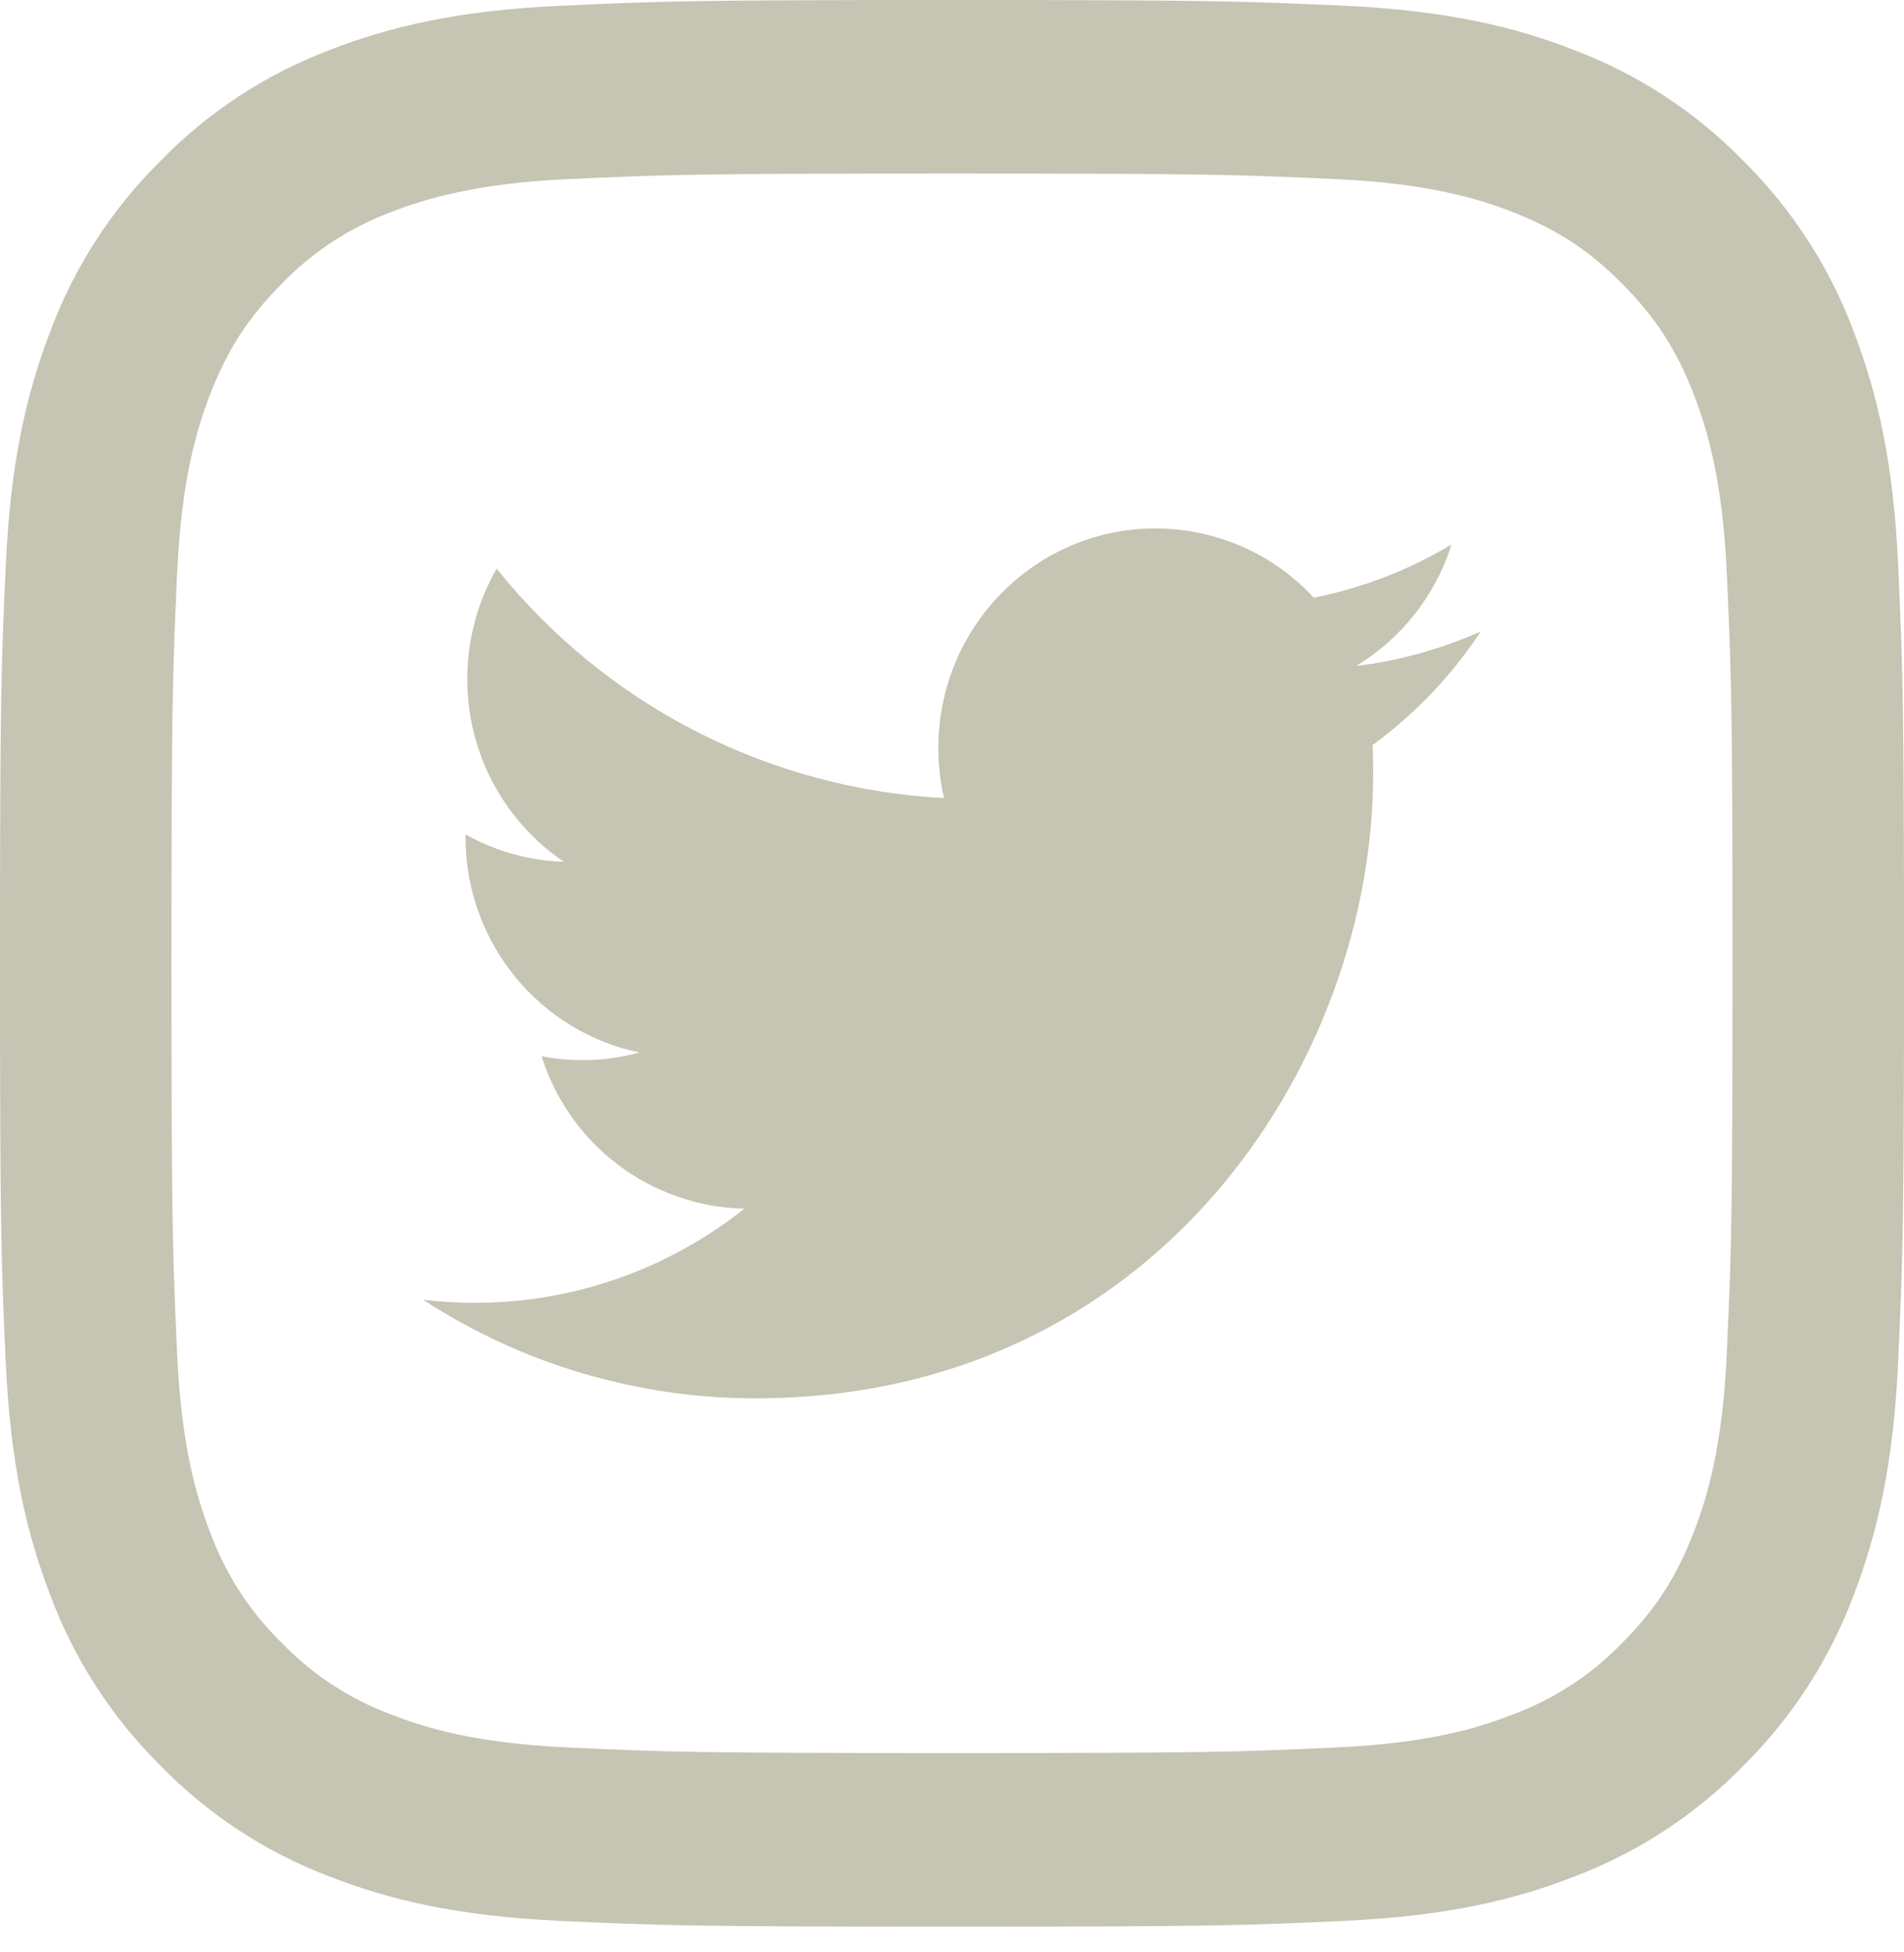
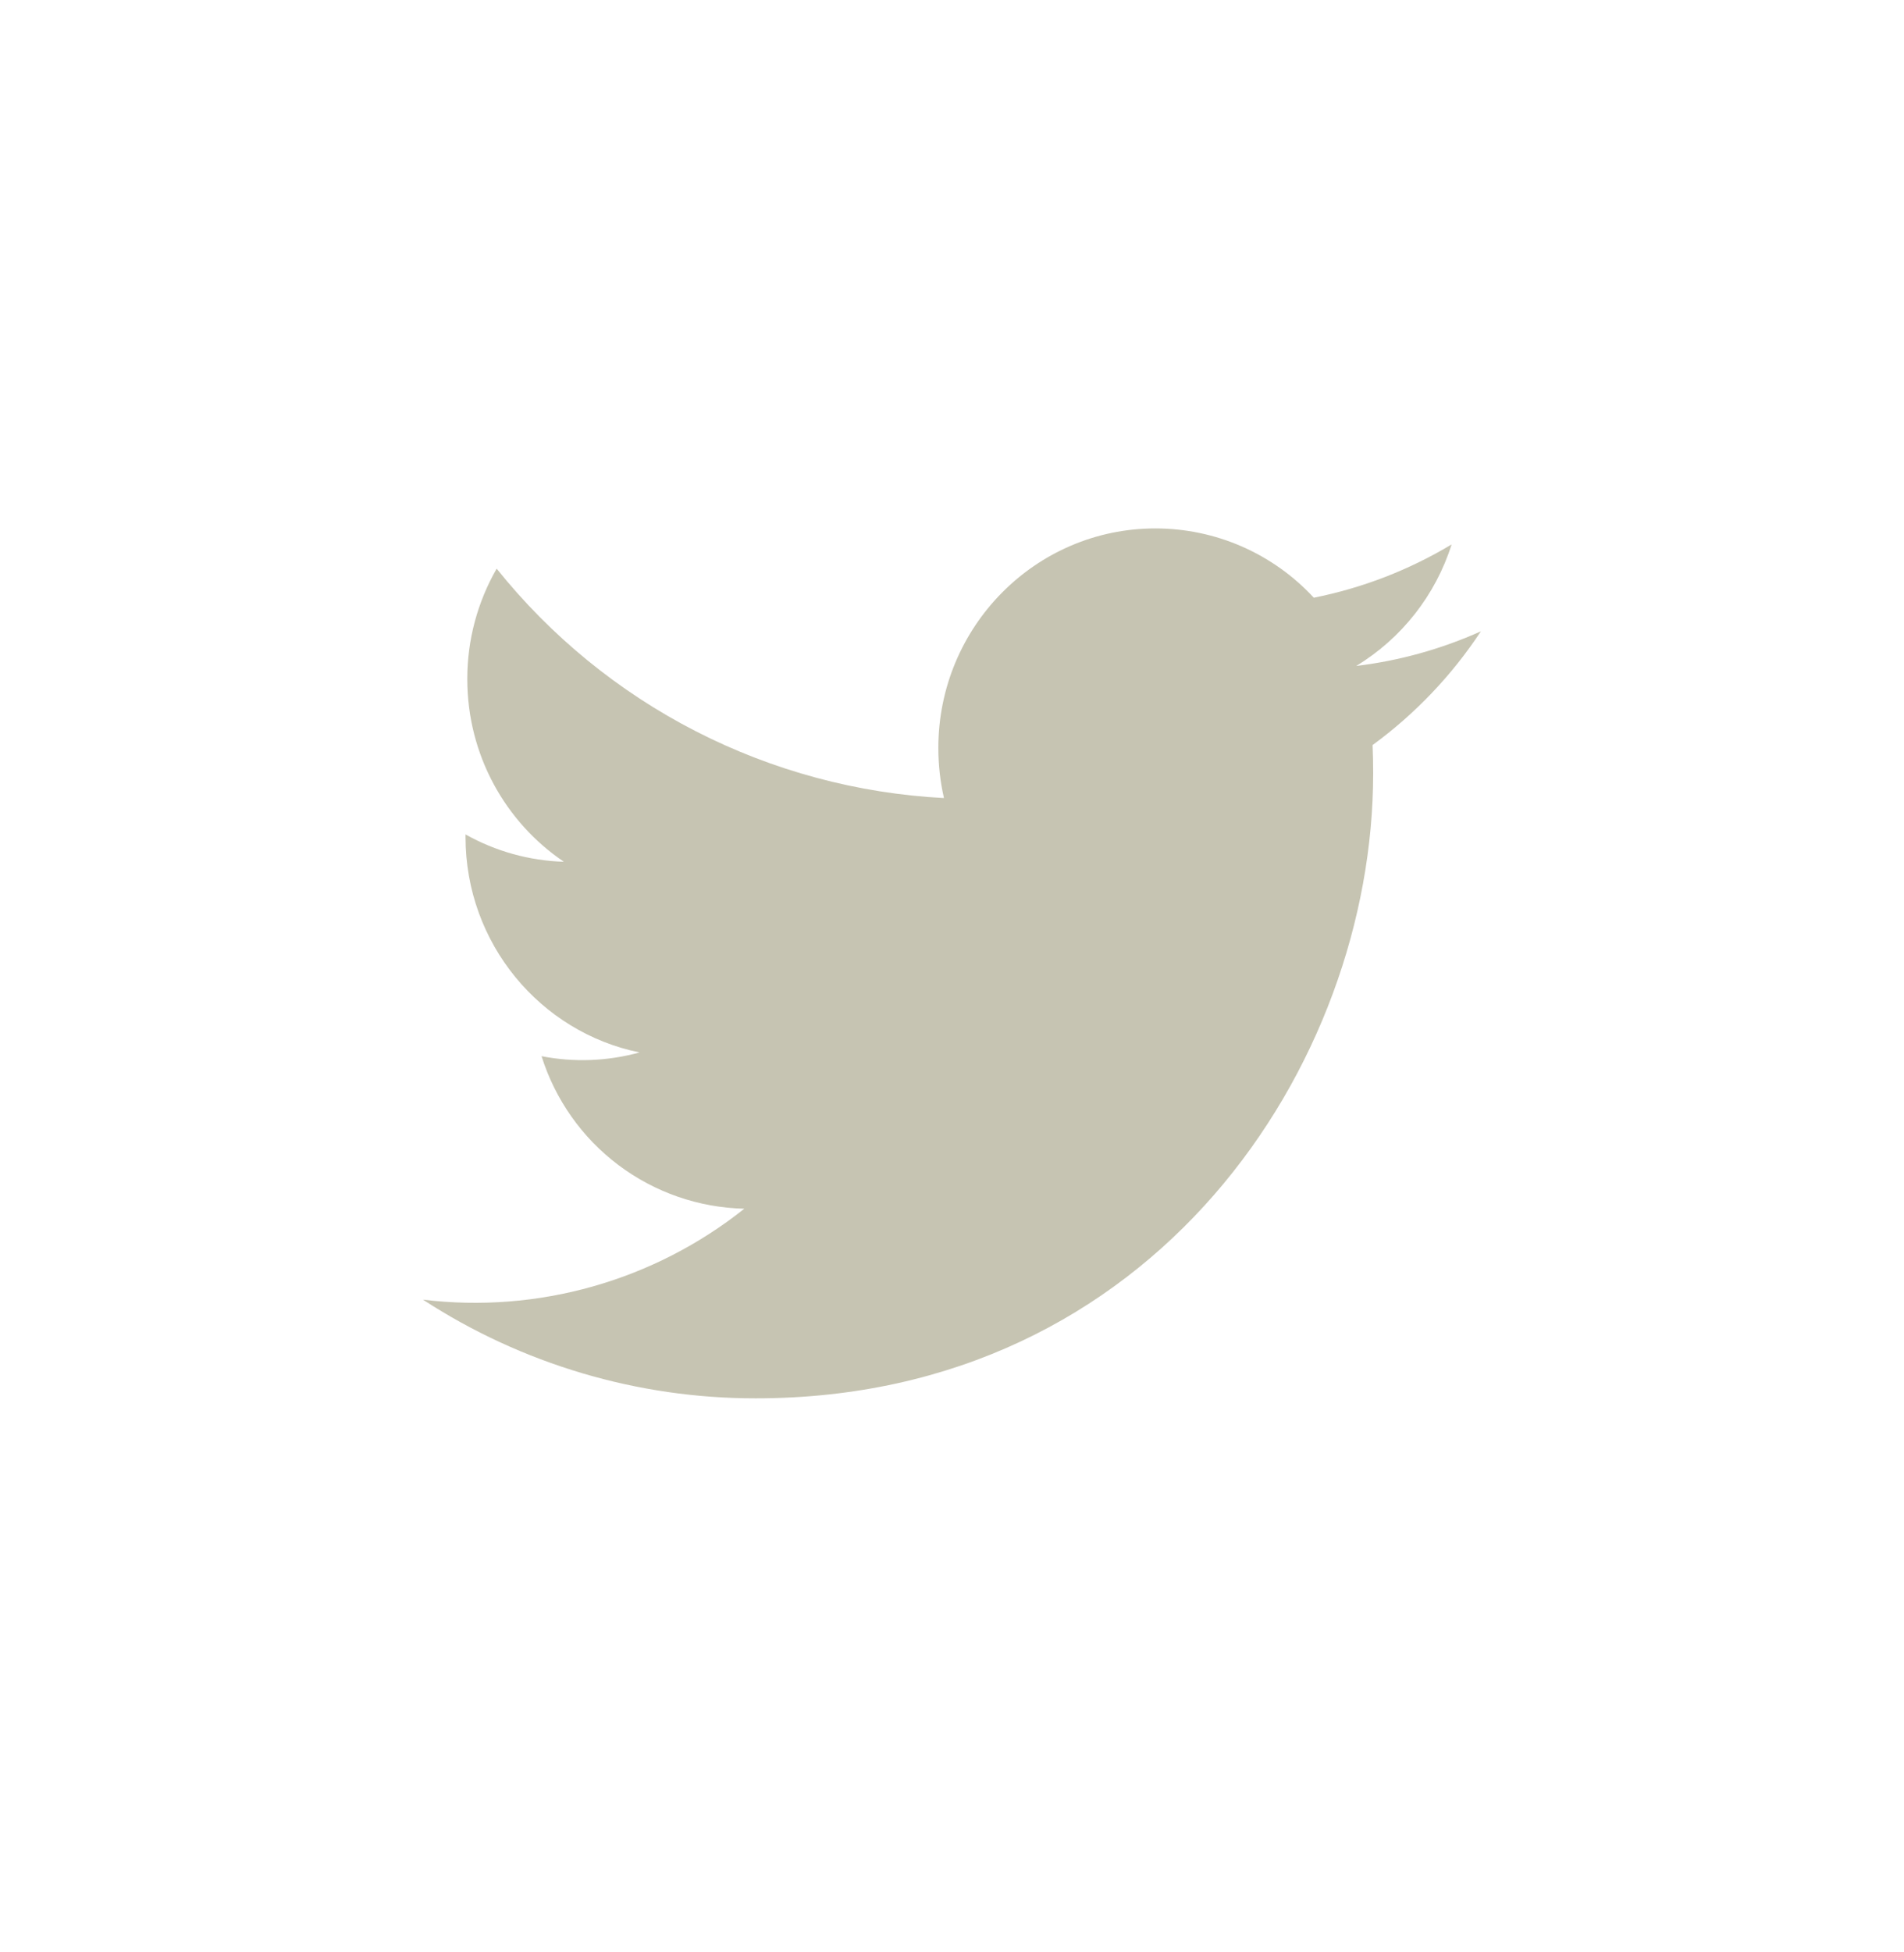
<svg xmlns="http://www.w3.org/2000/svg" width="40" height="41" viewBox="0 0 40 41" fill="none">
-   <path fill-rule="evenodd" clip-rule="evenodd" d="M19.999 0C14.567 0 13.886 0.024 11.753 0.122C9.624 0.22 8.17 0.561 6.899 1.061C5.562 1.571 4.353 2.367 3.357 3.394C2.337 4.407 1.55 5.629 1.05 6.977C0.554 8.268 0.216 9.735 0.12 11.892C0.022 14.045 0 14.736 0 20.229C0 25.724 0.022 26.413 0.118 28.57C0.216 30.723 0.554 32.193 1.05 33.481C1.55 34.829 2.337 36.051 3.357 37.064C4.353 38.091 5.562 38.887 6.899 39.397C8.17 39.897 9.625 40.24 11.753 40.338C13.886 40.436 14.567 40.46 19.999 40.46C25.431 40.46 26.112 40.436 28.245 40.338C30.375 40.24 31.828 39.899 33.099 39.397C34.436 38.887 35.645 38.091 36.642 37.064C37.661 36.051 38.448 34.829 38.949 33.481C39.444 32.193 39.782 30.723 39.878 28.57C39.976 26.413 40 25.724 40 20.229C40 14.736 39.976 14.047 39.878 11.89C39.782 9.735 39.444 8.266 38.949 6.978C38.449 5.631 37.661 4.409 36.642 3.395C35.645 2.369 34.436 1.572 33.099 1.063C31.828 0.559 30.373 0.22 28.245 0.12C26.112 0.024 25.431 0 19.999 0ZM19.999 3.644C25.34 3.644 25.972 3.666 28.081 3.762C30.032 3.853 31.09 4.183 31.794 4.459C32.727 4.827 33.395 5.265 34.093 5.973C34.794 6.681 35.227 7.355 35.59 8.298C35.864 9.012 36.191 10.083 36.278 12.056C36.375 14.188 36.397 14.827 36.397 20.229C36.397 25.632 36.375 26.271 36.278 28.404C36.191 30.377 35.864 31.448 35.59 32.161C35.227 33.104 34.794 33.779 34.095 34.487C33.451 35.157 32.665 35.674 31.794 35.999C31.09 36.277 30.032 36.608 28.081 36.696C25.972 36.794 25.34 36.814 19.999 36.814C14.658 36.814 14.026 36.794 11.917 36.696C9.968 36.606 8.909 36.277 8.204 35.999C7.334 35.674 6.548 35.157 5.905 34.487C5.239 33.833 4.728 33.038 4.408 32.161C4.134 31.448 3.808 30.377 3.72 28.404C3.624 26.271 3.602 25.632 3.602 20.229C3.602 14.827 3.624 14.188 3.72 12.056C3.808 10.083 4.134 9.012 4.408 8.298C4.771 7.355 5.204 6.681 5.905 5.973C6.548 5.302 7.334 4.785 8.204 4.459C8.909 4.183 9.968 3.853 11.917 3.762C14.026 3.666 14.658 3.644 19.999 3.644" fill="#C6C4B2" />
  <path fill-rule="evenodd" clip-rule="evenodd" d="M31.11 13.258C30.279 13.631 29.396 13.876 28.492 13.985C29.447 13.405 30.159 12.498 30.496 11.433C29.602 11.97 28.623 12.348 27.601 12.552C27.177 12.093 26.662 11.727 26.089 11.476C25.517 11.226 24.898 11.097 24.273 11.097C21.755 11.097 19.713 13.162 19.713 15.707C19.713 16.071 19.754 16.422 19.831 16.759C18.014 16.664 16.237 16.186 14.617 15.356C12.998 14.526 11.572 13.362 10.434 11.942C10.029 12.647 9.816 13.446 9.817 14.259C9.817 15.859 10.622 17.271 11.846 18.097C11.121 18.075 10.412 17.878 9.78 17.523V17.578C9.78 19.813 11.352 21.677 13.436 22.101C12.765 22.286 12.061 22.313 11.377 22.18C11.664 23.092 12.228 23.892 12.992 24.466C13.756 25.041 14.681 25.361 15.637 25.383C14.694 26.133 13.612 26.688 12.453 27.016C11.294 27.344 10.082 27.438 8.886 27.293C10.966 28.647 13.395 29.367 15.877 29.365C24.263 29.365 28.848 22.338 28.848 16.243C28.848 16.044 28.845 15.844 28.836 15.646C29.73 14.992 30.501 14.183 31.111 13.258" fill="#C6C4B2" />
</svg>